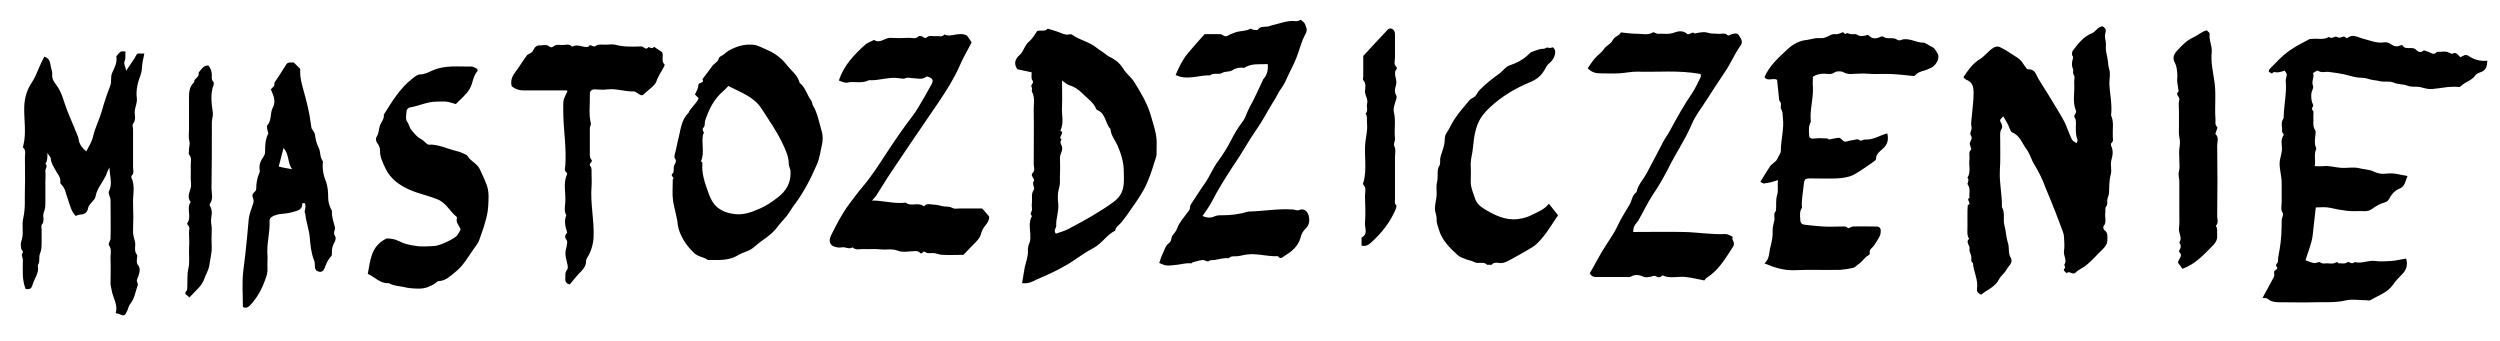
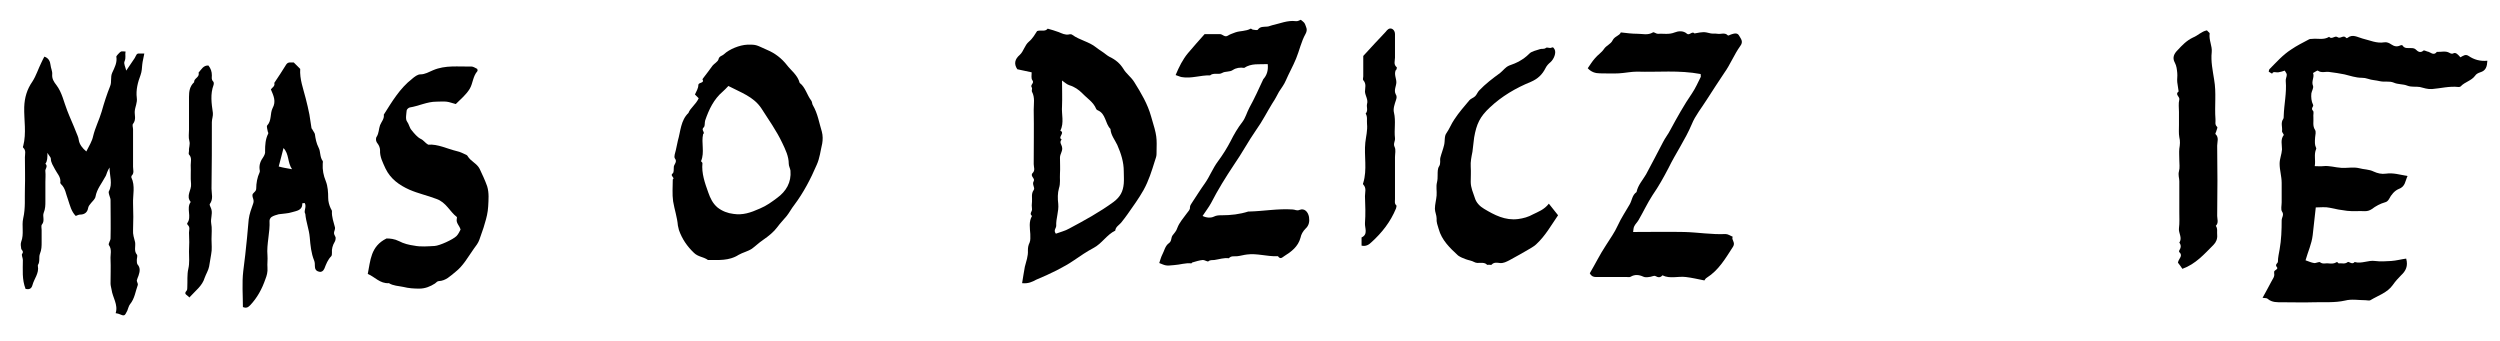
<svg xmlns="http://www.w3.org/2000/svg" version="1.1" id="Layer_1" x="0px" y="0px" viewBox="0 0 732.8 100" style="enable-background:new 0 0 732.8 100;" xml:space="preserve">
-   <path d="M587.2,34.1c-0.6,0.7-1.3,1-0.7,1.8c0.3,0.4,0.5,1.4,0.3,1.7c-0.7,1-0.5,2.1-0.5,3.1c0,3.1,0.1,6.2-0.1,9.3  c-0.2,3.6,0.7,7.2,0.6,10.7c1,1.6,0.3,3.5,0.7,5.2c0.5,1.7,0.5,3.5,1,5.1c0.6,1.5,0,3.1,0.9,4.6c0.8,1.4-0.7,2.4-1.3,3.5  c-0.5,1-1.6,1.7-2.1,2.7c-1.2,2.4-3.6,3.1-5.3,4.6c-1-0.5-1.3-1-1.2-1.8c0.4-2.6-1-4.9-1.2-7.5c-0.8-0.5-0.3-1.3-0.5-2  c-0.1-0.7-0.6-1.4-0.5-2c0.3-1.1-1.3-2.1-0.1-3.1c-0.7-1-0.5-2.2-0.5-3.3c0-1.2,0-2.4,0-3.6c0-1,0-2,0.1-3c1.4-0.4-0.7-1.6,0.5-2.1  c-0.2-1.3,0.4-2.6-0.5-3.9c-0.3-0.4,0.6-1.3-0.1-2c1.1-1.7,0.3-3.7,0.6-5.5c0.1-0.9-0.4-2,0.5-2.8c0.1-0.1-0.2-0.6-0.2-0.9  c-0.1-0.3-0.3-0.7-0.2-1c0.2-0.7,0.9-1.3,0.3-2.2c-0.5-0.8,0.4-1.5,0.2-2.4c-0.2-0.8-0.1-1.6,0-2.5c0.2-2.5,0.6-4.9,0.6-7.5  c0-1.9-0.3-3.3-2.3-4c-0.2-0.1-0.4-0.4-0.7-0.7c1.4-2,2.7-4,4.9-5.3c1.3-0.8,2.3-2.2,3.6-3.1c0.8-0.6,1.6-0.7,2.2-0.4  c1.5,0.7,2.8,1.6,4.2,2.5c0.7,0.4,1.3,0.8,1.9,1.4c0.5,0.5,0.9,1.3,1.4,1.9c0.2,0.3,0.5,0.8,0.8,0.7c2-0.1,2.3,1.6,3,2.8  c1.7,2.7,3.4,5.4,5,8.1c1.2,2,2.6,4.1,3.4,6.3c0.5,1.2,0.9,2.4,1.5,3.5c0.2,0.4,0.8,0.6,1.3,1c0.1-0.4,0.3-0.7,0.3-0.9  c-0.7-1.7-0.5-3.5-0.5-5.3c0-0.4-0.1-0.9-0.3-1.2c-0.3-0.5-0.2-0.8,0.1-1.2c0.2-0.2,0.3-0.7,0.2-1c-1.1-2.6-0.3-5.4-0.5-8  c-0.1-0.8,0.3-1.9-0.1-2.4c-0.5-0.7,0-1.3-0.3-1.9c-0.4-0.8-0.3-2,0-2.9c0.2-0.6-0.1-0.7-0.2-1c-0.1-0.5-0.1-1,0.3-1.5  c1.5-1.9,2.9-3.9,5.4-4.9c1.1-0.4,1.8-2,3.2-2.1c0.7,0.4,1.1,0.9,0.9,1.7c-0.3,0.9-0.2,1.7,0,2.6c0.2,0.9,0,1.8,0.1,2.7  c0.1,0.9,0.4,1.9,0.5,2.8c0.2,0.8,0.1,1.7,0.4,2.6c0.5,1.3,0.1,2.9,0.1,4.3c0.1,3.1,0.9,6.2,0.5,9.4c0.9,2,0.4,4,0.5,6.1  c0,0.7,0.3,1.5-0.4,2c-0.1,0.1-0.2,0.6-0.1,0.8c0.7,1.4,0.5,2.7,0.1,4.2c-0.4,1.4,0.2,3-0.2,4.3c-0.5,1.8-0.4,3.5-0.5,5.3  c0,0.7-0.4,1.3-0.5,2c-0.1,0.7,0.2,1.4-0.4,2.1c-0.3,0.4-0.1,1.2-0.2,1.8c-0.2,1.3,0.5,2.7-0.5,3.9c-0.2,0.2,0,1,0.3,1.2  c1.1,0.8,0.8,1.9,0.8,3c0,1-0.6,1.8-1.3,2.5c-1.6,1.5-3,3.2-4.7,4.6c-1,0.9-2.3,1.3-3.2,2.2c-1,1.1-1.9-0.7-2.7,0.3  c-0.3-0.4-1.2-0.8-0.7-1.3c0.5-0.6-0.1-1.1,0-1.2c0.9-1.4-0.3-2.6-0.1-4c0.2-1.3,0.1-2.7,0-4.1c0-0.5-0.1-1-0.3-1.5  c-1-2.6-1.9-5.2-3-7.8c-0.6-1.7-1.4-3.3-2-4.9c-0.9-2.5-2-4.8-3.4-7.1c-0.9-1.4-1.3-3.2-2.3-4.5c-1.3-1.7-1.9-4-4.2-4.9  c-0.3-0.1-0.5-0.7-0.7-1C588.8,36.7,588,35.5,587.2,34.1z" />
  <path d="M721.2,16.8c0.9-0.5,1.5-1,2.4-0.4c1.6,1.1,3.4,1.6,5.5,1.4c-0.1,1.7-0.4,2.9-2.1,3.4c-0.6,0.2-1.2,0.5-1.5,1  c-1.1,1.5-3,1.8-4.2,3.1c-0.2,0.2-0.5,0.2-0.7,0.2c-2.6-0.3-5.2,0.4-7.7,0.6c-1.3,0.1-2.4-0.3-3.6-0.6c-1.2-0.2-2.4,0.1-3.7-0.4  c-1.2-0.5-2.7-0.3-4-0.9c-1.2-0.5-2.7-0.1-4-0.4c-1.2-0.3-2.4-0.3-3.5-0.7c-0.6-0.2-1.2-0.3-1.8-0.3c-1.8,0-3.4-0.6-5.1-1  c-1.4-0.3-2.9-0.5-4.4-0.7c-1.1-0.2-2.3,0.4-3.4-0.4c-0.2-0.1-0.8,0.4-1.4,0.7c0.5,1.2-0.6,2.4,0,3.8c0.2,0.6-0.4,1.5-0.5,2.2  c-0.1,1.1,0,2.3,0.5,3.3c0.3,0.5-0.8,1,0,1.8c0.3,0.3,0,1.2,0.1,1.9c0.1,1.2-0.3,2.5,0.5,3.7c0.3,0.5,0.1,1.4,0,2.2  c-0.1,1.4-0.1,2.1,0.2,2.8c0.1,0.2,0.2,0.4,0.1,0.6c-0.7,1.6-0.1,3.2-0.4,5c0.9,0,1.7,0.1,2.5,0c1.8-0.2,3.5,0.4,5.3,0.5  c1.7,0.1,3.6-0.3,5.2,0.1c1.4,0.4,2.9,0.3,4.3,1c1.1,0.5,2.3,0.8,3.6,0.6c2.1-0.3,4,0.3,6.3,0.7c-0.7,1.4-0.6,3.1-2.6,3.8  c-1.2,0.5-2.2,1.7-2.8,2.9c-0.4,0.7-0.8,0.9-1.2,1c-1.4,0.4-2.7,1.1-3.9,2c-0.6,0.4-1.2,0.6-2,0.6c-1.7-0.1-3.5,0.1-5.2-0.1  c-1.7-0.2-3.4-0.5-5.1-0.9c-1.3-0.3-2.7-0.1-4.1-0.1c-0.3,2.7-0.6,5.4-0.9,8.1c-0.3,2.6-1.4,4.9-2.1,7.4c0.9,0.3,1.7,0.7,2.5,0.8  c0.6,0.1,1.5-0.5,1.8-0.2c0.8,0.6,1.6,0.2,2.4,0.3c0.7,0.1,1.6,0.1,2.1-0.2c0.7-0.5,0.7,0.3,1,0.2c0.9-0.1,1.7,0.3,2.6-0.4  c0.3-0.2,1.3,0.9,2,0c2,0.6,4-0.6,6-0.3c1.5,0.2,3.1,0.1,4.7,0c1.5-0.1,2.9-0.5,4.4-0.7c0.6,2.2-0.1,3.6-1.5,4.9  c-0.9,0.9-1.7,1.8-2.4,2.8c-1.6,2.3-4.3,3.1-6.6,4.5c-0.3,0.2-0.9,0-1.4,0c-2,0-4.1-0.4-6,0.1c-3.1,0.7-6.1,0.4-9.1,0.5  c-3.1,0.1-6.2,0-9.3,0c-1.5,0-3,0.1-4.3-1c-0.3-0.3-1-0.2-1.5-0.3c0.9-1.7,1.8-3.2,2.6-4.8c0.4-0.8,1-1.4,0.8-2.4c0-0.2,0-0.4,0-0.5  c0.2-0.5,1.3-0.7,0.8-1.3c-0.7-0.8,0.3-1.1,0.3-1.6c0-1.2,0.3-2.4,0.5-3.6c0.5-2.8,0.6-5.7,0.6-8.5c0-0.9,0.8-1.6,0.1-2.6  c-0.4-0.6-0.1-1.8-0.1-2.7c0-1,0-2,0-3c0-0.9,0-1.8,0-2.7c0-1.9-0.6-3.7-0.6-5.6c0-1.5,0.6-2.7,0.7-4.2c0-1.4-0.5-2.9,0.5-4.2  c0.1-0.2-0.5-0.8-0.5-1.1c0.2-1.2-0.5-2.5,0.4-3.7c0.1-0.2,0.1-0.5,0.1-0.8c0.1-3.4,0.9-6.8,0.6-10.2c-0.1-0.6,0.3-1.3,0.3-1.9  c0-0.4-0.4-0.8-0.6-1.2c-0.6,0.2-1.2,0.4-1.9,0.5c-0.7,0.1-1.5-0.4-1.8,0.4c-0.4-0.2-0.8-0.5-1-0.6c0.1-0.4,0.1-0.6,0.2-0.7  c2-2,3.9-4.2,6.4-5.8c1.6-1.1,3.4-2,5.1-2.9c0.3-0.2,0.7-0.2,1-0.2c1.7-0.2,3.4,0.4,5-0.6c0.8,0.9,1.7-0.5,2.5,0.1  c0.8,0.6,1.7-0.8,2.5,0.2c0,0.1,0.3,0.1,0.4,0c1.5-1.2,2.9-0.2,4.4,0.2c2.1,0.5,4.2,1.5,6.4,1.1c0.8-0.1,1.4,0.2,2,0.6  c0.9,0.6,1.7,0.8,2.7,0.3c0.2-0.1,0.5-0.1,0.6,0c0.7,1.1,1.7,0.7,2.7,0.8c0.4,0,0.9,0.1,1.2,0.4c0.7,0.7,1.4,1.1,2.3,0.3  c0.2-0.1,0.7,0.2,1.1,0.3c0.9,0.1,1.8,1.4,2.8,0.1c1.2,0.1,2.5-0.4,3.7,0.3c0.3,0.2,0.7,0.3,1,0.2C719.8,15.2,720.4,15.9,721.2,16.8  z" />
-   <path d="M516,53.3c1-1.6,1.8-3,2.8-4.5c0.6-0.9,1.8-1.3,2.2-2.3c0.3-0.8,1-1.5,1-2.3c0-3.2,1-6.4,0.6-9.7c-0.1-0.9,0-1.7-0.5-2.5  c-0.4-0.6,0.3-1.6-0.4-2.3c-0.1-0.1-0.2-0.3-0.2-0.5c-0.2-1.9-0.4-3.9-0.6-5.8c-1.2-0.7-2.8,0.6-3.7-0.8c1.5-3.4,4.2-5.8,6.8-8.2  c1.6-1.5,3.5-2.5,5.7-2.7c0.8-0.1,1.7-0.4,2.5-0.5c0.8-0.1,1.7,0.1,2.5-0.1c0.8-0.2,1.5-0.7,2.3-1c0.5-0.2,1.1,0,1.6-0.1  c0.5-0.1,1-0.3,1.4-0.5c0.5-0.3,0.7,1,1.3,0.2c0.1-0.1,0.8,0.3,1.3,0.3c0.5,0.1,1.2-0.1,1.6,0.1c1,0.7,2,0.5,3,0.2  c0.2-0.1,0.5,0,0.6,0.1c1,1.1,2.2,1,3.4,0.4c0.2-0.1,0.6-0.2,0.7-0.1c1.3,1,3,0,4.3,1c0.2,0.1,0.6,0.2,0.8,0.1  c2.4-1,4.4,0.7,6.7,0.7c0.8,0,1.7,0.9,2.7,1.3c0.7,0.3,1.2,1.3,1.6,2c0.7,1.3-0.6,3.6-2.2,4.2c-0.4,0.1-0.8,0.4-1.2,0.5  c-2.3,0.7-2.3,0.7-3.5,1.8c-2.2-0.2-4.5-0.5-6.8-0.6c-2.4-0.1-4.8,0.1-7.1-0.1c-0.9-0.1-1.7,0-2.6,0c-1.4,0-2.8,0.4-4.2-0.4  c-0.7-0.4-2-0.4-2.6,0c-1.1,0.8-2.1,0.4-3.1,0.4c-1.2,0-2.2,0.2-3.3,0.9c0,1-0.1,2,0,3c0.2,3.4-1,6.8-0.6,10.2  c-0.7,1.2-0.6,2.6-0.5,3.9c0,1,0.6,1.1,1.7,1c1.2-0.2,2.4,0,3.7,0c0.1,0,0.3,0.3,0.4,0.3c0.9-0.2,1.9-0.4,2.8-0.5  c1-0.1,1.2,1.4,2.3,1.1c0.6-0.2,1.2-0.3,1.8-0.4c0.6-0.1,1.5-0.4,1.8-0.2c0.7,0.7,1.3,0,1.8,0c2.4,0.2,4.3-1.2,6.6-1.8  c0.4,1.6,0.2,3.1-1.1,4.3c-0.9,0.9-2.2,1.6-2.2,3.2c0,0.3-0.4,0.6-0.7,0.8c-1.9,1.3-3.8,2.7-5.8,3.8c-1.5,0.8-3.3,1-5,1.1  c-2.6,0.1-5.1,0-7.7,0c-1.7,0-1.8,0.2-2,2c-0.2,2.2-0.7,4.4-0.5,6.6c-0.7,1-0.6,2.2-0.5,3.3c0,1.2,0.4,1.6,1.5,1.7  c1.8,0.2,3.5,0.4,5.3,0.5c1.7,0.1,3.5,0,5.2,0c0.7,0,1.4-0.2,2,0.5c0.1,0.1,0.9-0.4,1.4-0.5c2.3-0.1,4.6,0,6.9,0  c0.9,0,1.3,0.5,1.3,1.3c0,0.5-0.1,1.1-0.3,1.5c-0.5,1-1.1,1.9-1.7,2.8c-0.5,0.7-1.5,1.1-1.2,2.3c0,0.2-0.3,0.5-0.5,0.6  c-1.1,0.6-1.7,1.8-2.8,2.5c-0.5,0.3-0.9,0.9-1.5,1.1c-1.3,0.3-2.6,0.5-3.9,0.6c-4.5,0.1-9-0.1-13.4,0.1c-3.1,0.1-5.8-0.7-8.8-2  c1.6-1.3,1.3-3.3,1.8-5c0.4-1.5,0.7-3.1,0.6-4.8c0-0.9,0.3-1.9,0.5-2.8c0.2-0.9-0.4-2,0.5-2.8c0,0,0-0.2,0-0.3  c0.1-1.4-0.1-3,0.3-4.3c0.5-1.5,0-2.9,0.3-4.4c-1.3,0.4-2.5,0.8-3.7,0.9C516.9,54,516.4,53.5,516,53.3z" />
  <path d="M299.6,83c0.3-1.7,0.5-3.3,0.8-4.8c0.4-1.6,1-3.1,0.9-4.8c0-0.8,0.1-1.5,0.5-2.3c0.3-0.7,0.2-1.6,0.2-2.5  c-0.1-1.7-0.5-3.6,0.5-5.3c-0.9-0.7,0.1-1.3,0-2c-0.1-0.7-0.1-1.5,0-2.2c0.1-1.1-0.3-2.3,0.5-3.4c0.5-0.7-0.6-1.6,0-2.6  c0.5-0.8-1.2-1.5-0.3-2.4c0.8-0.8,0.3-1.7,0.3-2.6c0-5.3,0.1-10.6,0-15.9c0-1.8,0.4-3.6-0.5-5.3c-0.2-0.4,0.2-1-0.1-1.3  c-0.5-0.8,0.9-1.2,0.2-2.1c-0.4-0.5-0.2-1.5-0.2-2.3c-1.4-0.3-2.8-0.6-4.2-0.9c-1.1-1.6-0.7-3,0.7-4.2c1.2-1.1,1.4-2.8,2.7-3.9  c1.1-0.9,1.8-2.2,2.4-3.1c1.2-0.4,2.3,0.3,3.1-0.7c1.1,0.3,2.1,0.6,3.2,1c1,0.4,1.9,0.9,3,0.7c0.3-0.1,0.8-0.1,1,0.1  c2.2,1.6,4.9,2,7,3.7c0.5,0.4,1.1,0.8,1.7,1.2c0.8,0.5,1.5,1.2,2.3,1.6c1.7,0.8,3,1.9,4,3.5c0.8,1.4,2.3,2.4,3.2,3.9  c2,3.2,3.9,6.4,4.9,10c1.8,6,1.7,5.9,1.6,11.1c0,0.7-0.3,1.3-0.5,2c-0.9,2.9-1.8,5.8-3.3,8.5c-1.4,2.5-3.1,4.8-4.7,7.1  c-0.6,0.9-1.3,1.7-1.9,2.5c-0.6,0.7-1.6,1.2-1.7,2.3c-2.5,1.2-3.9,3.8-6.4,5.1c-1.9,1-3.8,2.3-5.7,3.6c-2.9,2-7,4-11.1,5.7  C302.6,82.6,301.4,83.2,299.6,83z M311.3,23.6c0,2.7,0.1,5.1,0,7.5c-0.2,2.4,0.7,4.9-0.5,7.2c1.5,0.7-0.9,1.9,0.4,2.6  c-0.8,0.8,0,1.5,0.1,2.2c0.3,1.1-0.6,2-0.6,3.1c0,1.6,0.1,3.1,0,4.7c-0.1,1.4,0.2,2.8-0.3,4.3c-0.4,1.4-0.4,3-0.2,4.6  c0.2,2.2-0.7,4.2-0.6,6.4c0,0.7-0.9,1.3-0.1,2.3c1.3-0.5,2.7-0.8,3.9-1.5c4.5-2.4,8.9-4.8,13-7.8c2-1.5,2.8-3.1,3-5.4  c0.1-1.2,0-2.4,0-3.6c0-2.7-0.8-5.2-1.9-7.7c-0.7-1.5-1.9-2.9-2-4.7c-1.6-1.6-1.3-4.5-3.8-5.5c-0.2-0.1-0.3-0.2-0.4-0.4  c-0.8-2-2.7-3.1-4.1-4.6c-1-1-2.3-1.9-3.7-2.3C312.6,24.7,312.2,24.2,311.3,23.6z" />
  <path d="M13,16.6c1.3,0.4,1.7,1.5,1.8,2.4c0.1,1,0.6,1.9,0.5,2.8c-0.1,1.3,0.5,2.2,1.2,3.1c1.7,2.2,2.2,5,3.2,7.5  c0.8,2.1,1.8,4.2,2.6,6.3c0.3,0.8,0.7,1.5,0.8,2.4c0.2,1.2,1,2.3,2.2,3.3c0.8-1.6,1.7-3,2-4.5c0.6-2.5,1.8-4.8,2.5-7.2  c0.7-2.5,1.5-5,2.5-7.5c0.5-1.2,0-2.6,0.6-3.9c0.7-1.5,1.5-3,1.2-4.7c0-0.2,0.3-0.4,0.4-0.6c0.3-0.3,0.6-0.7,1-0.9  c0.3-0.1,0.7,0,1.3,0c-0.2,1,0.2,1.8-0.3,2.9c-0.3,0.7,0.3,1.7,0.5,2.7c0.9-1.3,1.7-2.5,2.5-3.7c0.2-0.4,0.4-0.8,0.6-1.1  c0.1-0.1,0.3-0.2,0.4-0.2c0.5,0,1.1,0,1.8,0c-0.2,1.2-0.5,2.2-0.6,3.2c-0.1,1-0.1,2-0.5,3.1c-0.8,2.1-1.4,4.4-1.1,6.7  c0.2,1.4-0.5,2.6-0.6,3.9C39.4,33.7,40,35,39,36.3c-0.3,0.3,0,1.1,0,1.6c0,3.7,0,7.3,0,11c0,0.9,0.4,1.8-0.4,2.6  c-0.1,0.1-0.1,0.4-0.1,0.5c1.2,2.5,0.4,5.2,0.5,7.7c0.1,2.6,0.1,5.1,0,7.7c-0.1,1.3,0.3,2.4,0.6,3.6c0.2,1.2-0.4,2.5,0.5,3.6  c0.3,0.3,0,1.1,0,1.6c0,0.4,0,1,0.2,1.3c0.9,1,0.7,2.1,0.3,3.3c-0.2,0.5-0.4,1-0.5,1.4c0,0.4,0.4,1,0.3,1.3c-0.7,1.9-0.9,4-2.3,5.7  c-0.4,0.5-0.5,1.2-0.8,1.9c-0.8,1.6-0.8,1.6-2.5,0.9c-0.2-0.1-0.5-0.1-0.9-0.2c0.8-2.5-0.9-4.6-1.2-6.9c-0.1-0.6-0.3-1.2-0.3-1.8  c0-2.4,0.1-4.8,0-7.1c-0.1-1.4,0.5-2.8-0.5-4.2c-0.2-0.4,0.5-1.3,0.5-1.9c0.1-3.7,0-7.5,0-11.3c0-0.5-0.3-1-0.4-1.5  c-0.1-0.3-0.2-0.8-0.1-1c1.2-2.2,0.2-4.6,0.2-7c-0.3,0.5-0.5,0.9-0.7,1.4c-0.2,0.5-0.3,1-0.6,1.4c-1,1.9-2.4,3.5-2.8,5.7  c-0.1,0.7-0.8,1.3-1.3,1.9c-0.4,0.5-0.8,0.9-0.9,1.6c-0.2,1.1-1,1.8-2.3,1.8c-0.4,0-0.8,0.2-1.3,0.4c-1.3-1.3-1.7-3.1-2.3-4.9  c-0.6-1.5-0.7-3.2-2-4.4c-0.2-0.2-0.3-0.5-0.2-0.7c0.1-1.5-1-2.5-1.6-3.7c-0.5-1-1.2-1.9-1.2-3.1c0-0.4-0.5-0.8-1-1.7  c0,1.4,0,2.4-0.6,3.2c0.9,0.8-0.2,1.5,0,2.3c0.1,1,0,2,0,3c0,0.9,0,1.8,0,2.7c0,1,0,2,0,3c0,1.1,0,2.2-0.5,3.4  c-0.4,1,0.4,2.3-0.5,3.4c-0.3,0.3-0.1,1.1-0.1,1.6c0,1.2,0,2.4,0,3.6c0,1.1,0,2.2-0.5,3.4c-0.4,1,0.1,2.3-0.6,3.3c0,0.1,0,0.2,0,0.3  c0.4,2.1-1.1,3.7-1.6,5.6c-0.3,1.1-1,1.3-2,1.1c-1.1-2.8-0.8-5.6-0.8-8.5c0-0.6-0.5-1.5-0.2-1.8c0.6-0.8-0.3-1.1-0.3-1.6  c-0.1-0.6-0.2-1.3,0-1.9c0.9-2.3,0.1-4.7,0.6-6.9c0.7-3,0.4-5.9,0.5-8.8c0.1-3,0-6,0-9.1c0-0.9,0.4-2-0.5-2.8  c-0.1-0.1-0.1-0.4,0-0.5C7.8,39,7,35.1,7.1,31.4c0.1-2.8,0.8-5.2,2.4-7.5c1.1-1.7,1.7-3.7,2.6-5.5C12.4,17.7,12.7,17.2,13,16.6z" />
  <path d="M204.8,28.8c-0.3-0.3-0.7-0.7-1.1-1.1c0.4-0.9,1-1.8,1-2.8c0.1-0.9,1.9-0.4,1.2-1.7c0.5-0.7,1.1-1.4,1.6-2.1  c0.5-0.6,0.9-1.3,1.4-1.9c0.5-0.6,1.5-1.1,1.7-1.8c0.2-1,1.1-1,1.6-1.5c1.6-1.5,4.6-2.7,6.8-2.8c2.9-0.1,2.8,0.2,5.8,1.5  c2.4,1,4.3,2.5,5.8,4.4c1.3,1.7,3.2,3,3.8,5.3c1.7,1.3,2.1,3.5,3.4,5.2c0.3,0.4,0.2,1,0.5,1.4c1.4,2.4,1.8,5.1,2.6,7.7  c0.3,1.1,0.3,2.4,0.1,3.5c-0.5,2.1-0.7,4.2-1.6,6.2c-1.8,4.2-3.9,8.2-6.6,11.8c-0.8,1-1.4,2.2-2.2,3.2c-0.9,1.1-1.9,2.1-2.7,3.2  c-1.1,1.5-2.6,2.7-4.2,3.8c-1.2,0.8-2.2,1.8-3.3,2.6c-1.2,0.8-2.7,1.1-3.9,1.8c-2.8,1.8-5.9,1.5-9,1.5c-1.2-0.9-2.9-0.9-4.1-2.1  c-2-1.9-3.5-4.1-4.4-6.7c-0.1-0.4-0.2-0.8-0.3-1.3c-0.2-2.4-1-4.7-1.4-7.1c-0.3-2.1-0.1-4.3-0.1-6.4c0.8-0.5-1-1.1,0-1.8  c0.3-0.2,0.3-1.1,0.3-1.7c-0.1-0.9,1.2-1.6,0.3-2.7c-0.3-0.5,0.1-1.6,0.3-2.4c0.2-0.9,0.4-1.9,0.6-2.8c0.8-2.7,0.8-5.9,3.1-8.1  C202.3,31.7,204,30.6,204.8,28.8z M213.5,25.2c-0.7,0.7-1.1,1.2-1.6,1.6c-2.7,2.3-4.1,5.3-5.2,8.5c-0.2,0.6,0,1.6-0.4,2  c-0.8,0.7,0.1,1.2,0,1.8c0,0.1-0.2,0.1-0.2,0.2c-0.6,2.6,0.5,5.3-0.6,7.9c-0.1,0.1,0.4,0.4,0.4,0.6c-0.3,3,0.7,5.8,1.7,8.6  c0.6,1.7,1.3,3.2,2.7,4.4c1.4,1.1,3,1.7,4.7,1.9c2.7,0.4,4.9-0.3,7.8-1.6c1.9-0.8,3.4-1.9,5-3.1c2.6-1.9,4.2-4.5,3.9-8  c-0.1-0.7-0.5-1.3-0.5-2c0-2.2-1-4.2-1.9-6.1c-1.7-3.6-4-6.8-6.1-10.1C220.9,28.3,217.1,27.1,213.5,25.2z" />
  <path d="M498.5,21.7c-6.4-1.2-12.5-0.5-18.7-0.7c-1.7,0-3.5,0.4-5.3,0.5c-1.8,0.1-3.7,0-5.5,0c-1.4,0-2.6-0.4-3.6-1.5  c0.7-1,1.3-2,2.1-2.9c0.8-1,2-1.7,2.7-2.8c0.7-1,2-1.4,2.5-2.5c0.6-1.2,2-1.3,2.4-2.3c1.7,0.2,3.3,0.4,4.9,0.4c1.5,0,3,0.5,4.5-0.4  c0.3-0.2,0.9,0.4,1.4,0.4c1.7-0.1,3.3,0.3,5-0.4c1-0.4,2.5-0.6,3.6,0.4c0.7,0.6,1.5-0.9,2.2-0.1c2.7-0.5,2.7-0.5,4.8,0  c0.6,0.1,1.3,0,1.9,0.1c1,0.2,2.2-0.5,3.1,0.5c0.1,0.1,0.6-0.2,0.9-0.3c0.9-0.3,1.9-0.6,2.4,0.4c0.5,0.9,1.3,1.7,0.3,3  c-1.8,2.5-2.9,5.4-4.7,7.9c-1.7,2.6-3.4,5.1-5.1,7.8c-1.5,2.4-3.4,4.7-4.4,7.2c-1.9,4.5-4.7,8.5-6.8,12.8c-1.4,2.7-2.9,5.4-4.7,8  c-1.5,2.3-2.7,4.9-4.1,7.3c-0.4,0.7-1,1.2-1.3,1.9c-0.2,0.4-0.2,1-0.3,1.6c5.1,0,10-0.1,15,0c4,0.1,8.1,0.8,12.1,0.6  c0.7,0,1.4,0.5,2.1,0.8c-0.5,0.9,0.9,1.6,0.1,2.9c-2.2,3.4-4.2,6.9-7.7,9.1c-0.4,0.2-0.6,0.7-0.7,0.8c-2-0.4-3.7-0.8-5.4-1  c-2.3-0.3-4.7,0.6-6.9-0.5c-0.6,0.7-1.2,0.7-2.1,0.2c-0.4-0.2-1.2,0.3-1.9,0.3c-0.5,0.1-1.2,0.1-1.6-0.1c-1.3-0.6-2.5-0.7-3.7,0  c-0.3,0.2-0.7,0.1-1.1,0.1c-3,0-6,0-9.1,0c-0.8,0-1.4-0.3-1.8-1.1c1.6-2.7,3-5.6,4.8-8.3c1.2-1.9,2.5-3.7,3.4-5.7  c1-2.2,2.3-4.1,3.5-6.2c0.7-1.2,0.7-2.7,2-3.6c0.4-2,1.8-3.5,2.8-5.2c1.7-3.1,3.3-6.3,5-9.5c0.6-1.2,1.5-2.3,2.1-3.5  c2-3.7,4-7.3,6.4-10.8c1-1.5,1.7-3.1,2.5-4.7C498.6,22.6,498.5,22.1,498.5,21.7z" />
-   <path d="M245.9,23.6c1.4-4.4,4.4-7.5,7.6-10.4c0.7-0.7,1.8-1,2.7-1.5c1.8,1.2,3.2-0.7,4.8-0.6c1.7,0.1,3.5,0.1,5.2,0  c1-0.1,2.2,0.5,3.1-0.5c0.1-0.1,0.4,0,0.5,0c0.7-0.2,1.1,1.1,2.1,0.2c0.5-0.5,1.7-0.1,2.6-0.2c0.8-0.1,1.7,0.4,2.3-0.5  c2,1,4.1-0.9,6.6,0.3c0.3,0.4,0.9,1.2,1.4,2c-1.2,2.4-2.6,4.7-3.6,7.1c-1.6,3.6-3.7,6.9-5.9,10.2c-2.4,3.6-4.9,7.1-7.3,10.7  c-2.6,3.8-5.2,7.7-7.8,11.6c-1.2,1.8-2.2,3.6-3.4,5.4c-0.3,0.4-0.7,0.8-1.2,1.4c0.8,0,1.5,0,2.2,0.1c2.6,0.3,5.1,0.8,7.7,0.5  c1.6,1.3,3.7-0.3,5.3,1.1c0.9-1.1,2-0.5,3.1-0.5c0.9,0,1.9,0.4,2.8,0.5c0.9,0.1,1.7,0,2.6,0.5c0.5,0.3,1.4,0.1,2.2,0.1  c2.1,0,4.2,0,6.4,0c0.5,0.6,1.1,1.3,2,2.3c0.2,0.7-0.3,1.8-1,2.6c-0.7,0.8-1.1,1.6-1.4,2.7c-0.3,1.2-1.5,2.3-2.5,3.3  c-0.8,0.9-1.7,1.7-2.6,2.7c-2,0-4,0.1-6.1,0c-0.8,0-1.7-0.4-2.5-0.5c-0.8-0.1-1.9,0.2-2.4-0.2c-0.8-0.8-1.1,0.7-1.6,0.2  c-0.4-0.4-0.8-0.6-1.4-0.6c-1.7,0-3.7,0.5-5.2-0.1c-1.8-0.7-3.4-0.2-5-0.4c-1.7-0.2-3.5,0-5.2-0.1c-1,0-2.2,0.4-3.1-0.5  c-1,0.7-2.1-0.2-3.1,0c-0.4,0.1-0.9,0.1-1.4,0c-2.1-0.3-2.7-1.6-1.8-3.5c1.6-3.2,3.2-6.4,5.4-9.3c1.3-1.7,2.5-3.4,3.9-5  c2.7-3.2,4.9-6.7,7.2-10.2c2.3-3.5,4.7-7,7.3-10.4c1.4-1.8,2.5-3.9,3.7-5.9c0.7-1.2,1.3-2.4,2-3.6c0.3-0.6,0.5-1.2-0.2-1.7  c-0.4-0.3-1.2-0.6-1.4-0.4c-1.3,1-2.8,0.4-4.2,0.4c-0.6,0-1.1-0.3-1.8,0c-0.6,0.3-1.5,0.1-2.2,0c-2.9-0.4-5.7,0.8-8.6,0.6  c-1.9,1-3.9,0.4-5.8,0.6C247.9,24.5,246.9,24,245.9,23.6z" />
  <path d="M371.6,18.8c-2.5,0.1-4.8-0.3-6.9,1.1c-1.2-0.2-2.4,0-3.3,0.6c-1,0.7-2.2,0.3-3.2,0.9c-1,0.6-2.5-0.2-3.5,0.7  c-2.8-0.1-5.5,1-8.3,0.5c-0.6-0.1-1.1-0.4-1.8-0.6c1-2.4,2.1-4.6,3.6-6.4c1.6-1.9,3.3-3.8,4.9-5.6c1.6,0,3,0,4.5,0  c0.8,0,1.4,1.1,2.4,0.4c0.6-0.4,1.4-0.6,2.1-0.9c1.4-0.5,3.1-0.3,4.5-1.1c0.1-0.1,0.4,0.3,0.7,0.3c0.5,0.1,1.3,0.2,1.4,0  c0.7-1,1.7-0.8,2.7-0.9c0.5,0,1-0.3,1.5-0.4c2.3-0.5,4.5-1.5,6.9-1.2c0.5,0.1,1-0.2,1.5-0.4c0.3,0.3,1,0.7,1.2,1.2  c0.3,0.9,0.9,1.6,0.2,2.9c-1.3,2.3-1.8,4.9-2.8,7.3c-0.9,2.2-2.1,4.3-3,6.4c-0.5,1.2-1.3,2.2-2,3.3c-0.6,1.1-1.2,2.3-1.9,3.3  c-1.6,2.6-3,5.4-4.8,7.9c-2.3,3.3-4.2,6.9-6.5,10.2c-2.4,3.6-4.7,7.3-6.7,11.2c-0.7,1.3-1.6,2.4-2.5,3.8c1.2,0.6,2.5,0.6,3.3,0.2  c0.8-0.4,1.5-0.4,2.3-0.4c2.7,0,5.3-0.3,7.8-1.1c0.1,0,0.2,0,0.3,0c4.2-0.1,8.4-0.9,12.7-0.6c0.7,0,1.2,0.5,2.1,0.1  c1.3-0.5,2.4,0.5,2.7,2.1c0.2,1.3,0,2.5-1,3.4c-0.8,0.8-1.3,1.7-1.5,2.7c-0.7,2.6-2.7,4.1-4.8,5.4c-0.6,0.4-1.1,1-1.8,0  c0,0-0.2,0-0.3,0c-3,0.1-5.9-0.9-8.8-0.5c-0.9,0.1-1.9,0.4-2.8,0.5c-0.9,0.1-1.8-0.2-2.5,0.6c-1.4-0.2-2.8,0.3-4.2,0.5  c-0.6,0.1-1.2-0.1-1.8,0.4c-0.2,0.2-1.1-0.4-1.6-0.4c-1,0.1-2,0.4-3,0.7c-0.2,0-0.3,0.3-0.4,0.3c-1.7-0.2-3.3,0.4-5,0.5  c-2.6,0.3-2.6,0.1-4.4-0.6c0.3-0.9,0.5-1.7,0.9-2.5c0.6-1.1,0.8-2.5,1.9-3.3c0.9-0.6,0.6-1.6,1.1-2.3c0.5-0.7,1.1-1.2,1.4-2.2  c0.6-1.6,1.8-2.9,2.8-4.3c0.4-0.6,1-1,0.9-1.8c0-0.5,0.5-1.1,0.8-1.6c1.2-1.8,2.3-3.6,3.6-5.4c1.4-2,2.3-4.4,3.8-6.4  c1.4-1.9,2.6-3.8,3.7-5.9c1-2,2.1-3.9,3.5-5.7c0.9-1.2,1.3-2.8,2-4.1c1.5-2.7,2.8-5.6,4.1-8.4C371.3,22.1,371.8,20.7,371.6,18.8z" />
  <path d="M113.3,69.9c1,0,2.3,0.1,3.7,0.8c1.3,0.7,2.9,1.1,4.4,1.3c1.9,0.4,4,0.2,6,0.1c1.5-0.1,5.4-1.9,6.4-2.9  c0.5-0.5,0.9-1.3,1.2-1.9c-0.3-1.2-1.4-1.9-1.1-3.2c0-0.2,0.1-0.4,0-0.5c-2.1-1.6-3.1-4.3-6-5.3c-2.6-1-5.4-1.6-7.9-2.7  c-2.9-1.3-5.5-3.1-7-6.2c-0.8-1.8-1.7-3.4-1.6-5.4c0-0.6-0.3-1.4-0.7-1.9c-0.6-0.7-0.6-1.6-0.3-2c0.7-1.1,0.6-2.3,1-3.4  c0.4-1,1.3-1.9,1.1-3.1c2.4-3.8,4.7-7.7,8.3-10.5c0.7-0.6,1.6-1.3,2.4-1.3c1.4,0,2.5-0.7,3.7-1.2c3.7-1.6,7.5-1,11.3-1.1  c0.5,0,1.1,0.4,1.7,0.7c0,0.2,0.2,0.6,0,0.7c-1.3,1.5-1.3,3.6-2.2,5.1c-1,1.7-2.6,3-4.1,4.5c-0.9-0.2-1.8-0.6-2.7-0.7  c-1-0.1-2,0-3,0c-2.7,0-5.2,1.3-7.8,1.7c-0.4,0.1-0.9,0.6-0.9,0.9c-0.1,1.1-0.4,2.5,0.1,3.2c0.6,0.8,0.7,1.8,1.3,2.5  c0.8,1,1.7,2.1,2.7,2.6c0.9,0.4,1.3,1.2,2.2,1.7c2.9-0.2,5.5,1.2,8.4,1.9c1,0.2,1.9,0.7,2.8,1.1c0.2,0.1,0.3,0.2,0.4,0.4  c0.9,1.5,2.7,2.1,3.5,3.7c0.8,1.7,1.6,3.4,2.2,5.1c0.6,2,0.4,3.9,0.3,5.9c-0.1,1.8-0.5,3.4-1,5c-0.4,1.6-1.1,3.2-1.6,4.8  c-0.3,0.9-1,1.8-1.6,2.6c-1.7,2.4-3.1,5-5.4,6.8c-1.5,1.2-2.8,2.6-4.9,2.7c-0.4,0-0.7,0.4-1.1,0.7c-1.4,0.9-2.9,1.5-4.6,1.5  c-1.6,0-3.1-0.1-4.7-0.5c-1.4-0.3-2.9-0.3-4.2-1.1c-2.6,0.2-4.2-1.9-6.2-2.7C108.6,76.4,108.6,72.2,113.3,69.9z" />
-   <path d="M166.2,26.5c-4.2,0-8.5,0-12.8,0c-1.3,0-2.4-0.4-3.4-1.2c-0.4-1.5,0-2.8,1-4.1c1.2-1.6,2.2-3.3,3.4-4.9  c0.3-0.5,1.1-0.6,1.5-1c0.4-0.4,0.6-1.1,1-1.5c0.3-0.3,0.8-0.5,1.1-0.5c1,0.1,2.2-0.5,3.1,0.4c0.2,0.2,0.8,0.2,1,0  c0.9-0.8,1.9-0.5,2.8-0.5c0.9,0,2-0.5,2.8,0.5c1.6-1,3.2,0.4,4.8,0c0.5-1.2,1.4,0.5,2.2-0.3c0.6-0.5,1.9-0.3,2.9-0.3  c0.9,0,1.9-0.2,2.7,0c2.6,0.7,5.2,0.6,7.7,0.5c0.7,0,1.3,1.3,2.1,0.2c0.1-0.1,1.1,0.8,1.6-0.1c0.9,0.6,1.7,1.1,2.4,1.6  c0.5,1.4-0.4,2.6,0.7,3.6c0.1,0.1-0.1,0.5-0.2,0.7c-0.7,1.4-1.7,2.7-2.2,4.3c-0.5,1.2-1.9,2.1-3,3.1c-1.2,1.2-1.2,1.2-2.7,0.2  c-0.3-0.2-0.6-0.4-0.9-0.4c-2.6,0.1-5.1-0.9-7.7-0.6c-1.3,0.2-2.6,0-3.8,0c-0.9,0-1.4,0.5-1.4,1.3c0.1,2.9-0.4,5.8,0.3,8.7  c0.1,0.4-0.3,0.9-0.3,1.3c0,2.7,0,5.3,0,8c0,0.6,0.2,1,0.5,1.4c0.5,0.6-1.1,1-0.3,1.9c0.4,0.4,0.3,1.3,0.3,2c0,1.3,0.1,2.6,0,3.8  c-0.4,5,0.8,9.9,0.6,14.9c-0.1,2-0.7,4.2-1.9,6.1c-0.1,0.2-0.3,0.5-0.3,0.7c0.1,1.8-1.1,2.9-2.2,4c-0.9,1-1.7,2-2.6,3.1  c-0.8-0.2-1.4-0.7-1.3-1.7c0.1-0.9-0.2-1.7,0.5-2.6c0.4-0.4,0.2-1.4,0-2.1c-0.6-2.7-0.6-2.7-0.1-4.8c0.1-0.6,0.3-1.4,0-1.8  c-0.6-0.8-0.6-1.4,0.1-2.1c0,0,0.1-0.2,0-0.3c-0.5-1.6-0.9-3.3-0.2-4.9c-0.7-1.2-0.4-2.5-0.3-3.7c0.2-2.8-0.7-5.6,0.5-8.3  c0.1-0.1,0-0.4-0.1-0.5c-0.8-0.6-0.5-1.3-0.4-2c0.4-5.4-0.6-10.8-0.6-16.2c0-3.3-0.1-2.8,1.1-5.4C166.4,27.1,166.3,26.9,166.2,26.5z  " />
  <path d="M89.3,59.5c-0.2,0-0.7,0.1-0.7,0.1c0.1,2.1-1.7,2.2-3,2.6c-1.2,0.4-2.6,0.4-3.9,0.6c-0.7,0.2-1.5,0.4-2.1,0.8  c-0.3,0.2-0.6,0.7-0.6,1.1c0.2,3.4-0.9,6.8-0.6,10.2c0.1,1.2-0.1,2.4,0,3.6c0.1,1.2-0.2,2.3-0.6,3.3c-1,2.9-2.4,5.5-4.5,7.7  c-0.6,0.6-1.1,0.9-2.1,0.5c0-3.5-0.3-7,0.1-10.5c0.4-3.2,0.8-6.4,1.1-9.7c0.2-1.8,0.3-3.7,0.5-5.5c0.2-1.6,0.8-3.2,1.3-4.6  c0.4-1.1-0.2-1.6-0.2-2.4c-0.1-0.8,1.1-1,1.1-2c0-1.6,0.3-3.3,1-4.8c0.1-0.2,0.1-0.5,0-0.8c-0.2-1.4,0.3-2.6,1.1-3.7  c0.3-0.5,0.6-1.1,0.5-1.7c0-1.8,0.1-3.5,0.9-5.1c0.1-0.2,0-0.4-0.1-0.6c-0.1-0.6-0.4-1.5-0.2-1.8c1.4-1.5,0.8-3.5,1.6-5.1  c1.1-2,0.3-3.6-0.5-5.5c0.3-0.5,1.3-0.9,1-1.9c1.2-1.8,2.4-3.6,3.5-5.4c0.6-0.9,1.5-0.5,2.2-0.6c0.6,0.6,1.3,1.3,1.9,1.9  c-0.2,3,0.9,5.8,1.6,8.6c0.4,1.6,0.8,3.2,1.1,4.8c0.2,1.3,0.4,2.6,0.6,3.9c0,0.2,0.3,0.4,0.4,0.7c0.2,0.4,0.5,0.7,0.6,1.1  c0.2,1.4,0.4,2.6,1.1,4c0.6,1.1,0.3,2.7,1.2,3.9c0.1,0.2,0,0.5,0,0.8c-0.1,1.8,0.2,3.4,0.9,5.1c0.6,1.5,0.7,3.3,0.7,4.9  c0,1.1,0.3,2.1,0.7,3c0.1,0.3,0.4,0.6,0.4,0.9c-0.1,1.7,0.5,3.2,0.9,4.8c0.1,0.5-0.3,1.1-0.3,1.6c0,0.5,0.4,0.9,0.5,1.4  c0,0.4-0.1,0.9-0.3,1.2c-0.6,1-0.9,2.1-0.8,3.2c0,0.3,0,0.8-0.2,1c-1,1-1.5,2.3-2,3.6c-0.3,0.7-0.9,1.2-1.7,0.9  c-0.8-0.2-1.1-0.8-1.1-1.6c0-0.5,0-1.1-0.2-1.6c-0.9-2.2-1.1-4.5-1.3-6.8c-0.2-2.4-1.1-4.5-1.3-6.9C88.9,61.9,90,60.6,89.3,59.5z   M83.1,43.4c-0.5,1.9-0.9,3.6-1.4,5.4c0.7,0.2,1.2,0.3,1.7,0.4c0.5,0.1,1.1,0.2,2.2,0.4C84.2,47.5,84.8,45.2,83.1,43.4z" />
  <path d="M454,59.7c1.1,1.4,1.9,2.4,2.7,3.4c-2,2.9-3.7,6-6.4,8.5c-0.5,0.5-1.1,0.8-1.7,1.2c-2.1,1.2-4.1,2.4-6.2,3.5  c-0.8,0.4-1.7,0.9-2.7,0.8c-0.9-0.1-1.8-0.3-2.5,0.5c-0.1,0.1-0.5,0-0.8,0c-0.2,0-0.4,0.1-0.5,0c-1.1-1.1-2.6-0.1-3.8-0.8  c-0.7-0.4-1.6-0.5-2.4-0.8c-0.8-0.3-1.6-0.6-2.3-1.1c-2.4-2.2-4.8-4.5-5.7-7.8c-0.3-1-0.7-2-0.6-3.1c0-0.9-0.5-1.9-0.5-2.8  c0-1.3,0.4-2.6,0.5-3.9c0.1-1.3-0.2-2.6,0.1-3.8c0.2-0.8,0.2-1.5,0.2-2.2c0-0.9,0-1.9,0.4-2.5c0.6-0.9,0.2-1.8,0.4-2.6  c0.3-1.2,0.8-2.4,1.1-3.7c0.3-1.2,0-2.6,0.7-3.5c0.9-1.3,1.4-2.7,2.3-4c1.3-2,2.9-3.8,4.4-5.6c0.4-0.5,1.2-0.7,1.7-1.2  c0.5-0.5,0.7-1.2,1.2-1.7c1.8-1.9,3.9-3.5,6.1-5.1c0.9-0.7,1.5-1.7,2.7-2.2c2.1-0.7,4.1-1.7,5.8-3.4c0.7-0.8,2.1-1,3.2-1.4  c0.6-0.2,1.2,0.1,1.8-0.4c0.3-0.2,1.1,0.2,1.5,0c0.7-0.4,0.8,0.3,1,0.5c0.5,1-0.2,2.8-1.2,3.7c-0.6,0.5-1.1,1-1.5,1.8  c-0.9,1.8-2.2,3.1-4.3,4c-4.4,1.8-8.5,4.2-12,7.5c-2.9,2.7-3.9,4.8-4.6,8.8c-0.2,1.4-0.3,2.8-0.5,4.2c-0.3,1.5-0.6,2.9-0.5,4.4  c0.1,1.5,0,2.9,0,4.4c0,1.7,0.7,3.2,1.2,4.7c0.4,1.4,1.5,2.5,2.7,3.2c3,1.8,6.2,3.5,10,3c1.5-0.2,3-0.6,4.4-1.4  C450.8,62.1,452.6,61.5,454,59.7z" />
  <path d="M646.9,8.9c0.3,0.4,0.8,0.7,0.8,0.9c-0.3,1.9,0.8,3.7,0.6,5.5c-0.3,2.7,0.3,5.4,0.7,8c0.7,3.9,0.1,7.7,0.4,11.6  c0.1,0.8-0.3,1.6,0.5,2.3c0.2,0.2-0.2,0.9-0.3,1.4c-0.1,0.2-0.3,0.6-0.2,0.7c1.1,1,0.5,2.3,0.5,3.4c0.1,6.9,0.1,13.7,0,20.6  c0,0.9,0.5,2-0.4,2.9c0.6,0.8,0.3,1.8,0.4,2.7c0.1,1.1-0.3,2.1-1.1,2.9c-2.7,2.7-5.2,5.6-9.1,7c-0.4-0.6-0.8-1.2-1.3-1.8  c0-0.1,0.1-0.3,0.1-0.4c0.3-0.9,1.4-1.7,0.3-2.7c-0.1-0.1-0.1-0.4,0-0.5c0.5-0.8,0.6-1.5,0-2.3c1-1.4-0.3-2.8-0.1-4.2  c0.2-1.5,0.1-3.1,0.1-4.7c0-1.5,0-2.9,0-4.4c0-1.6,0-3.1,0-4.7c0-0.9-0.4-1.8-0.1-2.9c0.3-1,0.1-2.2,0.1-3.3s-0.1-2.2,0-3.3  c0.2-1.2,0.3-2.2,0-3.4c-0.2-1.1-0.1-2.4-0.1-3.6c0-1.3,0-2.6,0-3.8c0-1.2-0.2-2.4,0.1-3.6c0.2-0.9-1.4-1.5-0.2-2.4  c-0.1-0.9-0.3-1.8-0.4-2.7c-0.1-0.9,0.1-1.8,0-2.7c-0.1-1-0.2-2.1-0.7-3c-0.9-1.6-0.1-2.8,0.8-3.7c1.3-1.4,2.6-2.8,4.5-3.7  C644.3,10.4,645.3,9.2,646.9,8.9z" />
  <path d="M399.1,72c0-0.8,0-1.6,0-2.4c2-0.9,0.9-2.8,1-4.2c0.2-2.6,0.1-5.3,0-7.9c0-1.1,0.5-2.4-0.5-3.4c-0.1-0.1-0.1-0.4,0-0.5  c1.2-3.9,0.2-7.9,0.6-11.8c0.2-1.8,0.7-3.6,0.5-5.5c-0.1-1,0.2-2.1-0.4-3c0.8-0.9,0.2-1.9,0.4-2.8c0.4-1.3-0.5-2.4-0.6-3.6  c0-1.1,0.5-2.3-0.5-3.4c-0.2-0.2,0-0.7,0-1.1c0-2,0-4,0-6c2.2-2.4,4.4-4.8,6.6-7.1c0.2-0.3,0.5-0.6,0.8-0.8c0.9-0.5,1.9,0.3,1.9,1.5  c0,2.3,0,4.6,0,6.9c0,0.9-0.5,2,0.5,2.8c0.1,0.1,0,0.5-0.1,0.7c0,0.1-0.1,0.1-0.2,0.2c-0.5,1.2,0.2,2.4,0.2,3.5  c0,1.1-0.8,2.3-0.2,3.5c0.4,0.6,0.3,1.1,0.1,1.7c-0.4,1.2-0.9,2.6-0.6,3.7c0.6,2.5,0,5,0.3,7.5c0.1,0.9-0.6,1.6-0.1,2.6  c0.4,0.8,0.1,2,0.1,3c0,1.1,0,2.2,0,3.3c0,1,0,2,0,3c0,1,0,2,0,3s0,2,0,3c0,0.6-0.2,1.3,0.4,1.8c0.1,0.1,0,0.6-0.1,0.9  c-1.6,3.9-4.1,7.1-7.2,9.9C401.3,71.7,400.4,72.3,399.1,72z" />
  <path d="M55.5,87.2c-0.6-0.8-1.8-0.9-0.8-2c0.2-0.2,0.2-0.7,0.2-1c0.1-1.8-0.1-3.7,0.3-5.4c0.4-1.7,0.2-3.4,0.2-5.1  c0.1-1.8,0.1-3.7,0-5.5c0-0.8,0.4-1.6-0.4-2.3c-0.1-0.1-0.2-0.4-0.1-0.5c1.4-1.9-0.4-4.3,1-6.2c-1.5-1.8,0.3-3.5,0.1-5.3  c-0.2-1.8,0-3.7-0.1-5.5c0-1,0.4-2.2-0.5-3.1c-0.2-0.2,0-0.7,0-1.1c-0.1-0.9,0.4-1.8,0.1-2.9c-0.3-1-0.1-2.2-0.1-3.3c0-1,0-2,0-3  c0-1.1,0-2.2,0-3.3c0-1.1,0-2.2,0-3.3c0-1.6,0.2-3.1,1.5-4.3c-0.1-1.2,1.7-1.4,1.3-2.8c0.8-0.9,1.4-2.2,2.9-2.1c0.7,0.9,1,1.8,1,2.9  c0,0.6-0.2,1.2,0.4,1.8c0.2,0.2,0.2,0.7,0.1,1c-1,2.7-0.6,5.4-0.2,8.2c0.1,0.9-0.3,1.8-0.3,2.7c0,6.5,0,13-0.1,19.5  c0,1.5,0.6,3-0.5,4.5c-0.2,0.3,0.4,1.1,0.5,1.7c0.3,1.3-0.3,2.6-0.1,3.9c0.3,1.5,0.1,3.1,0.1,4.7c0,1.5,0.2,3-0.1,4.4  c-0.2,1.2-0.4,2.4-0.6,3.6c-0.2,1.1-0.9,2.2-1.3,3.3C59.3,83.8,57.3,85.2,55.5,87.2z" />
</svg>